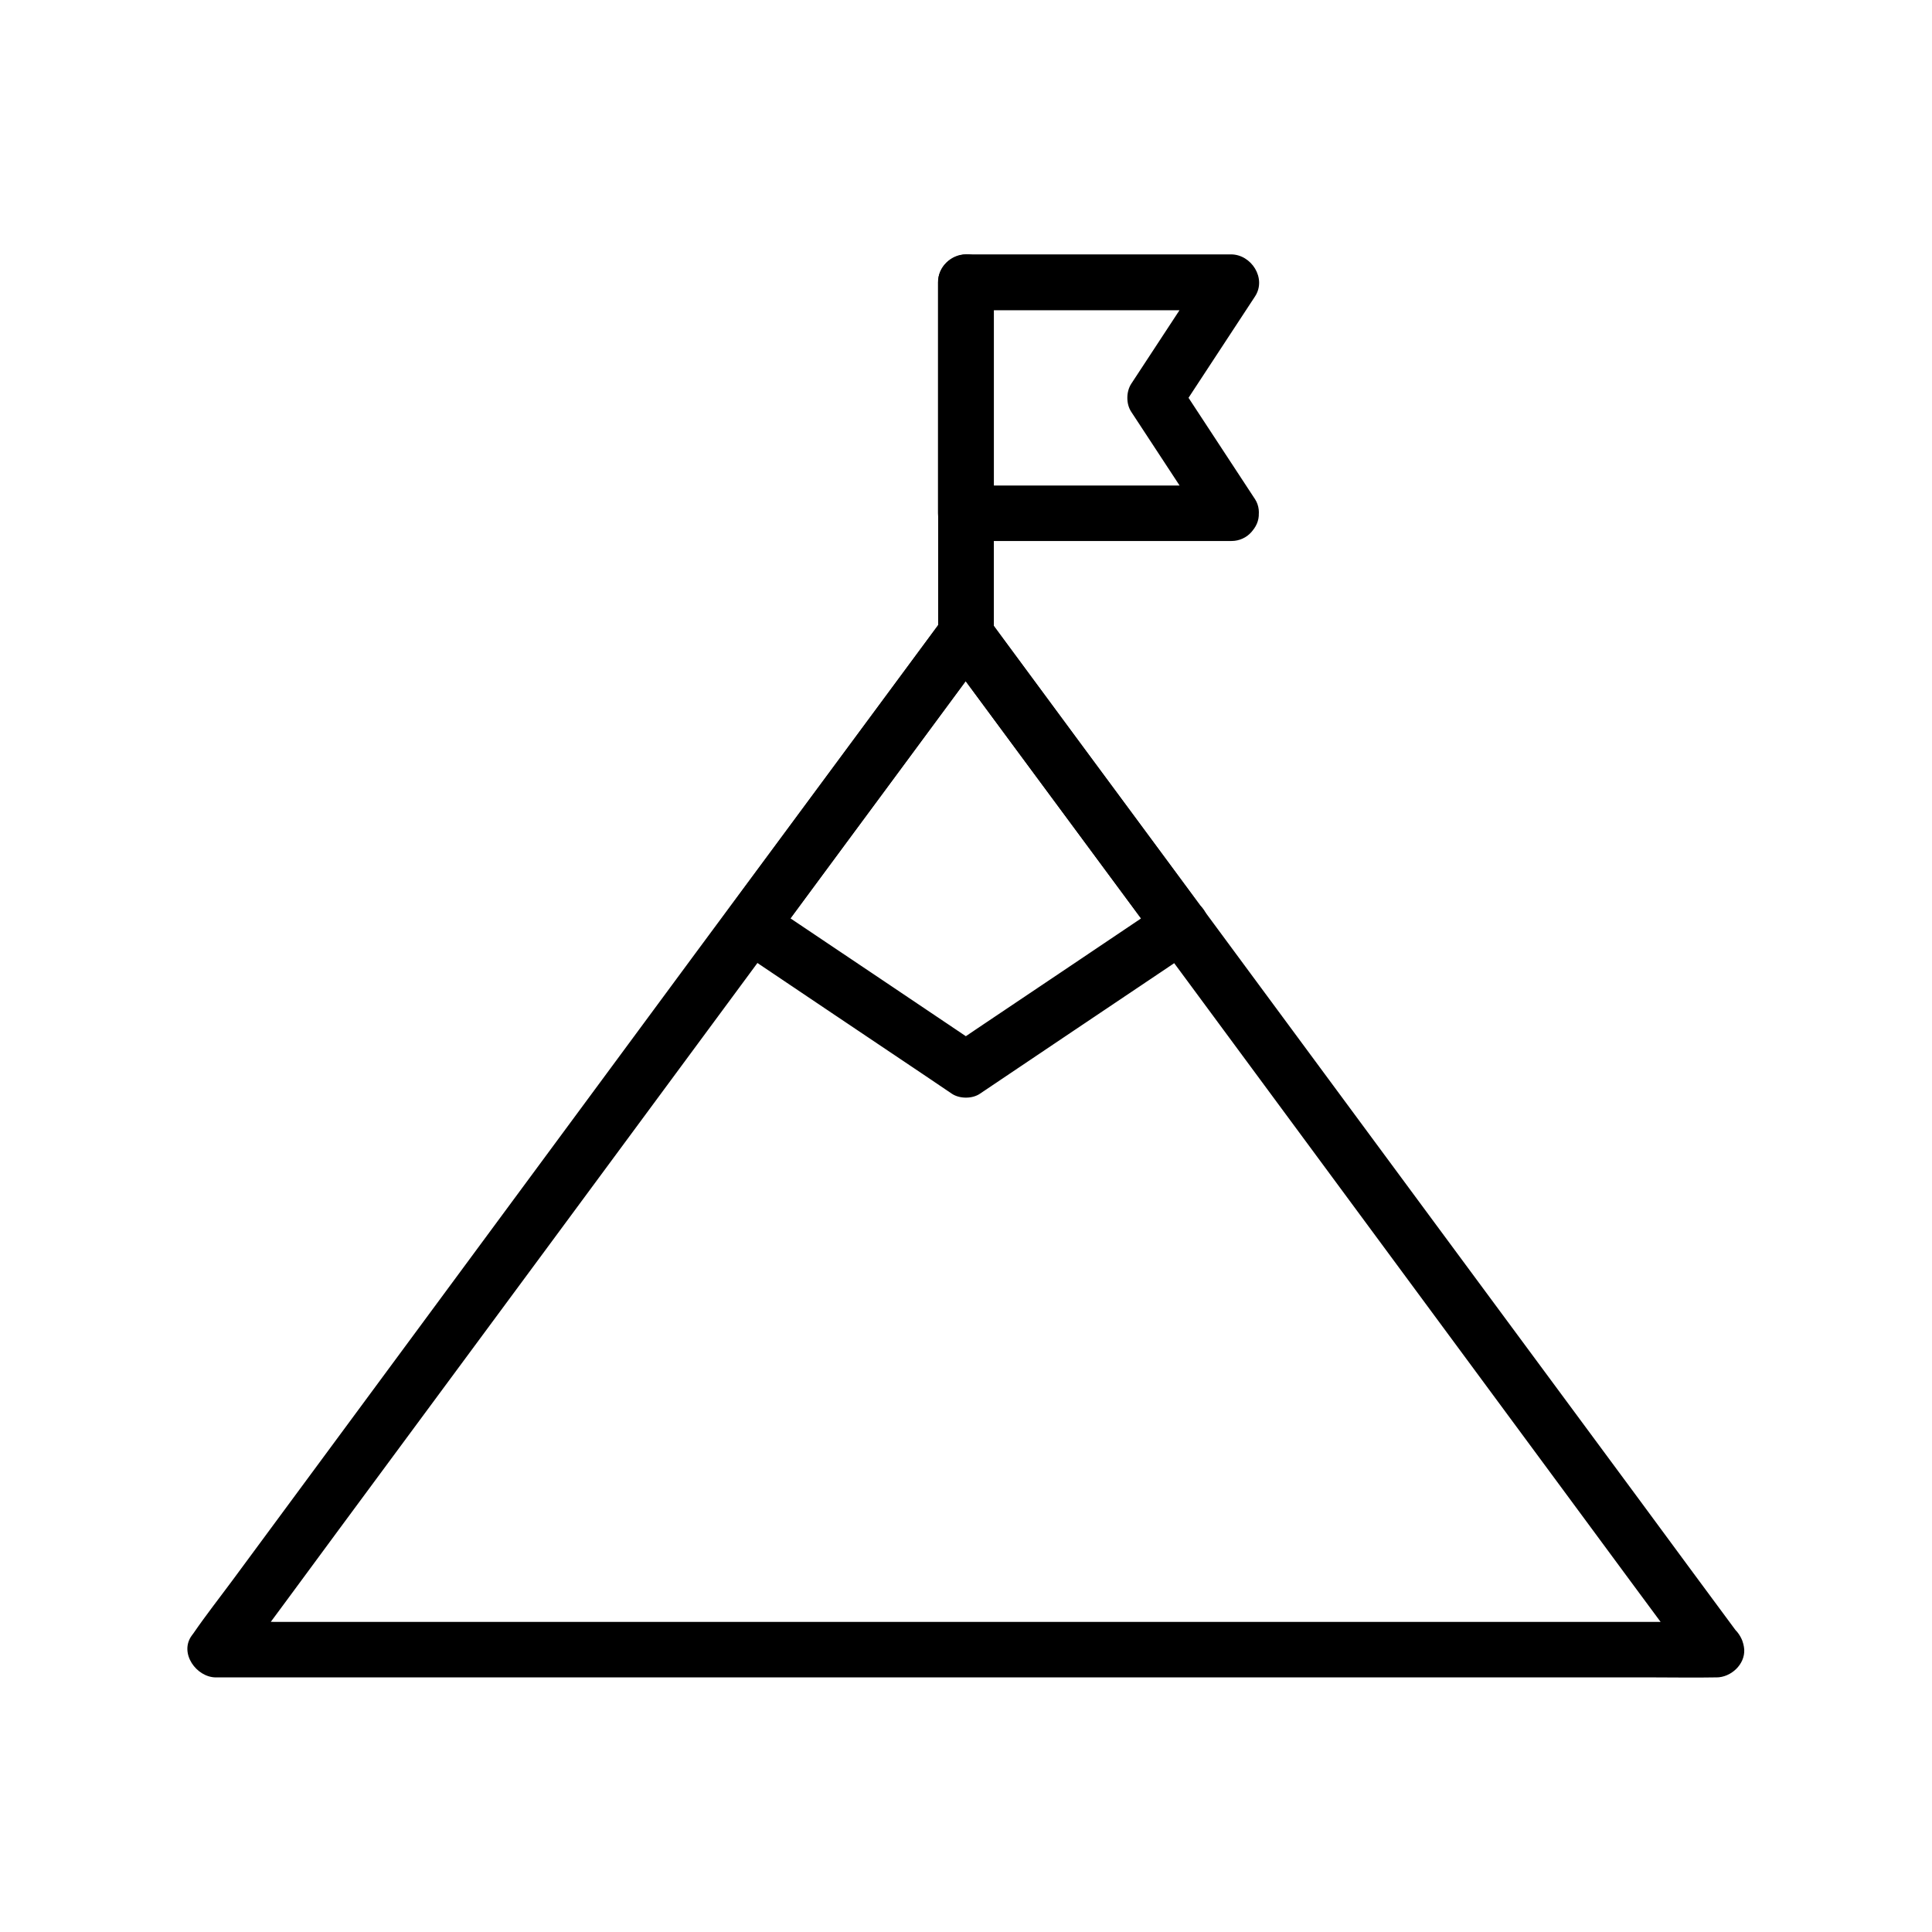
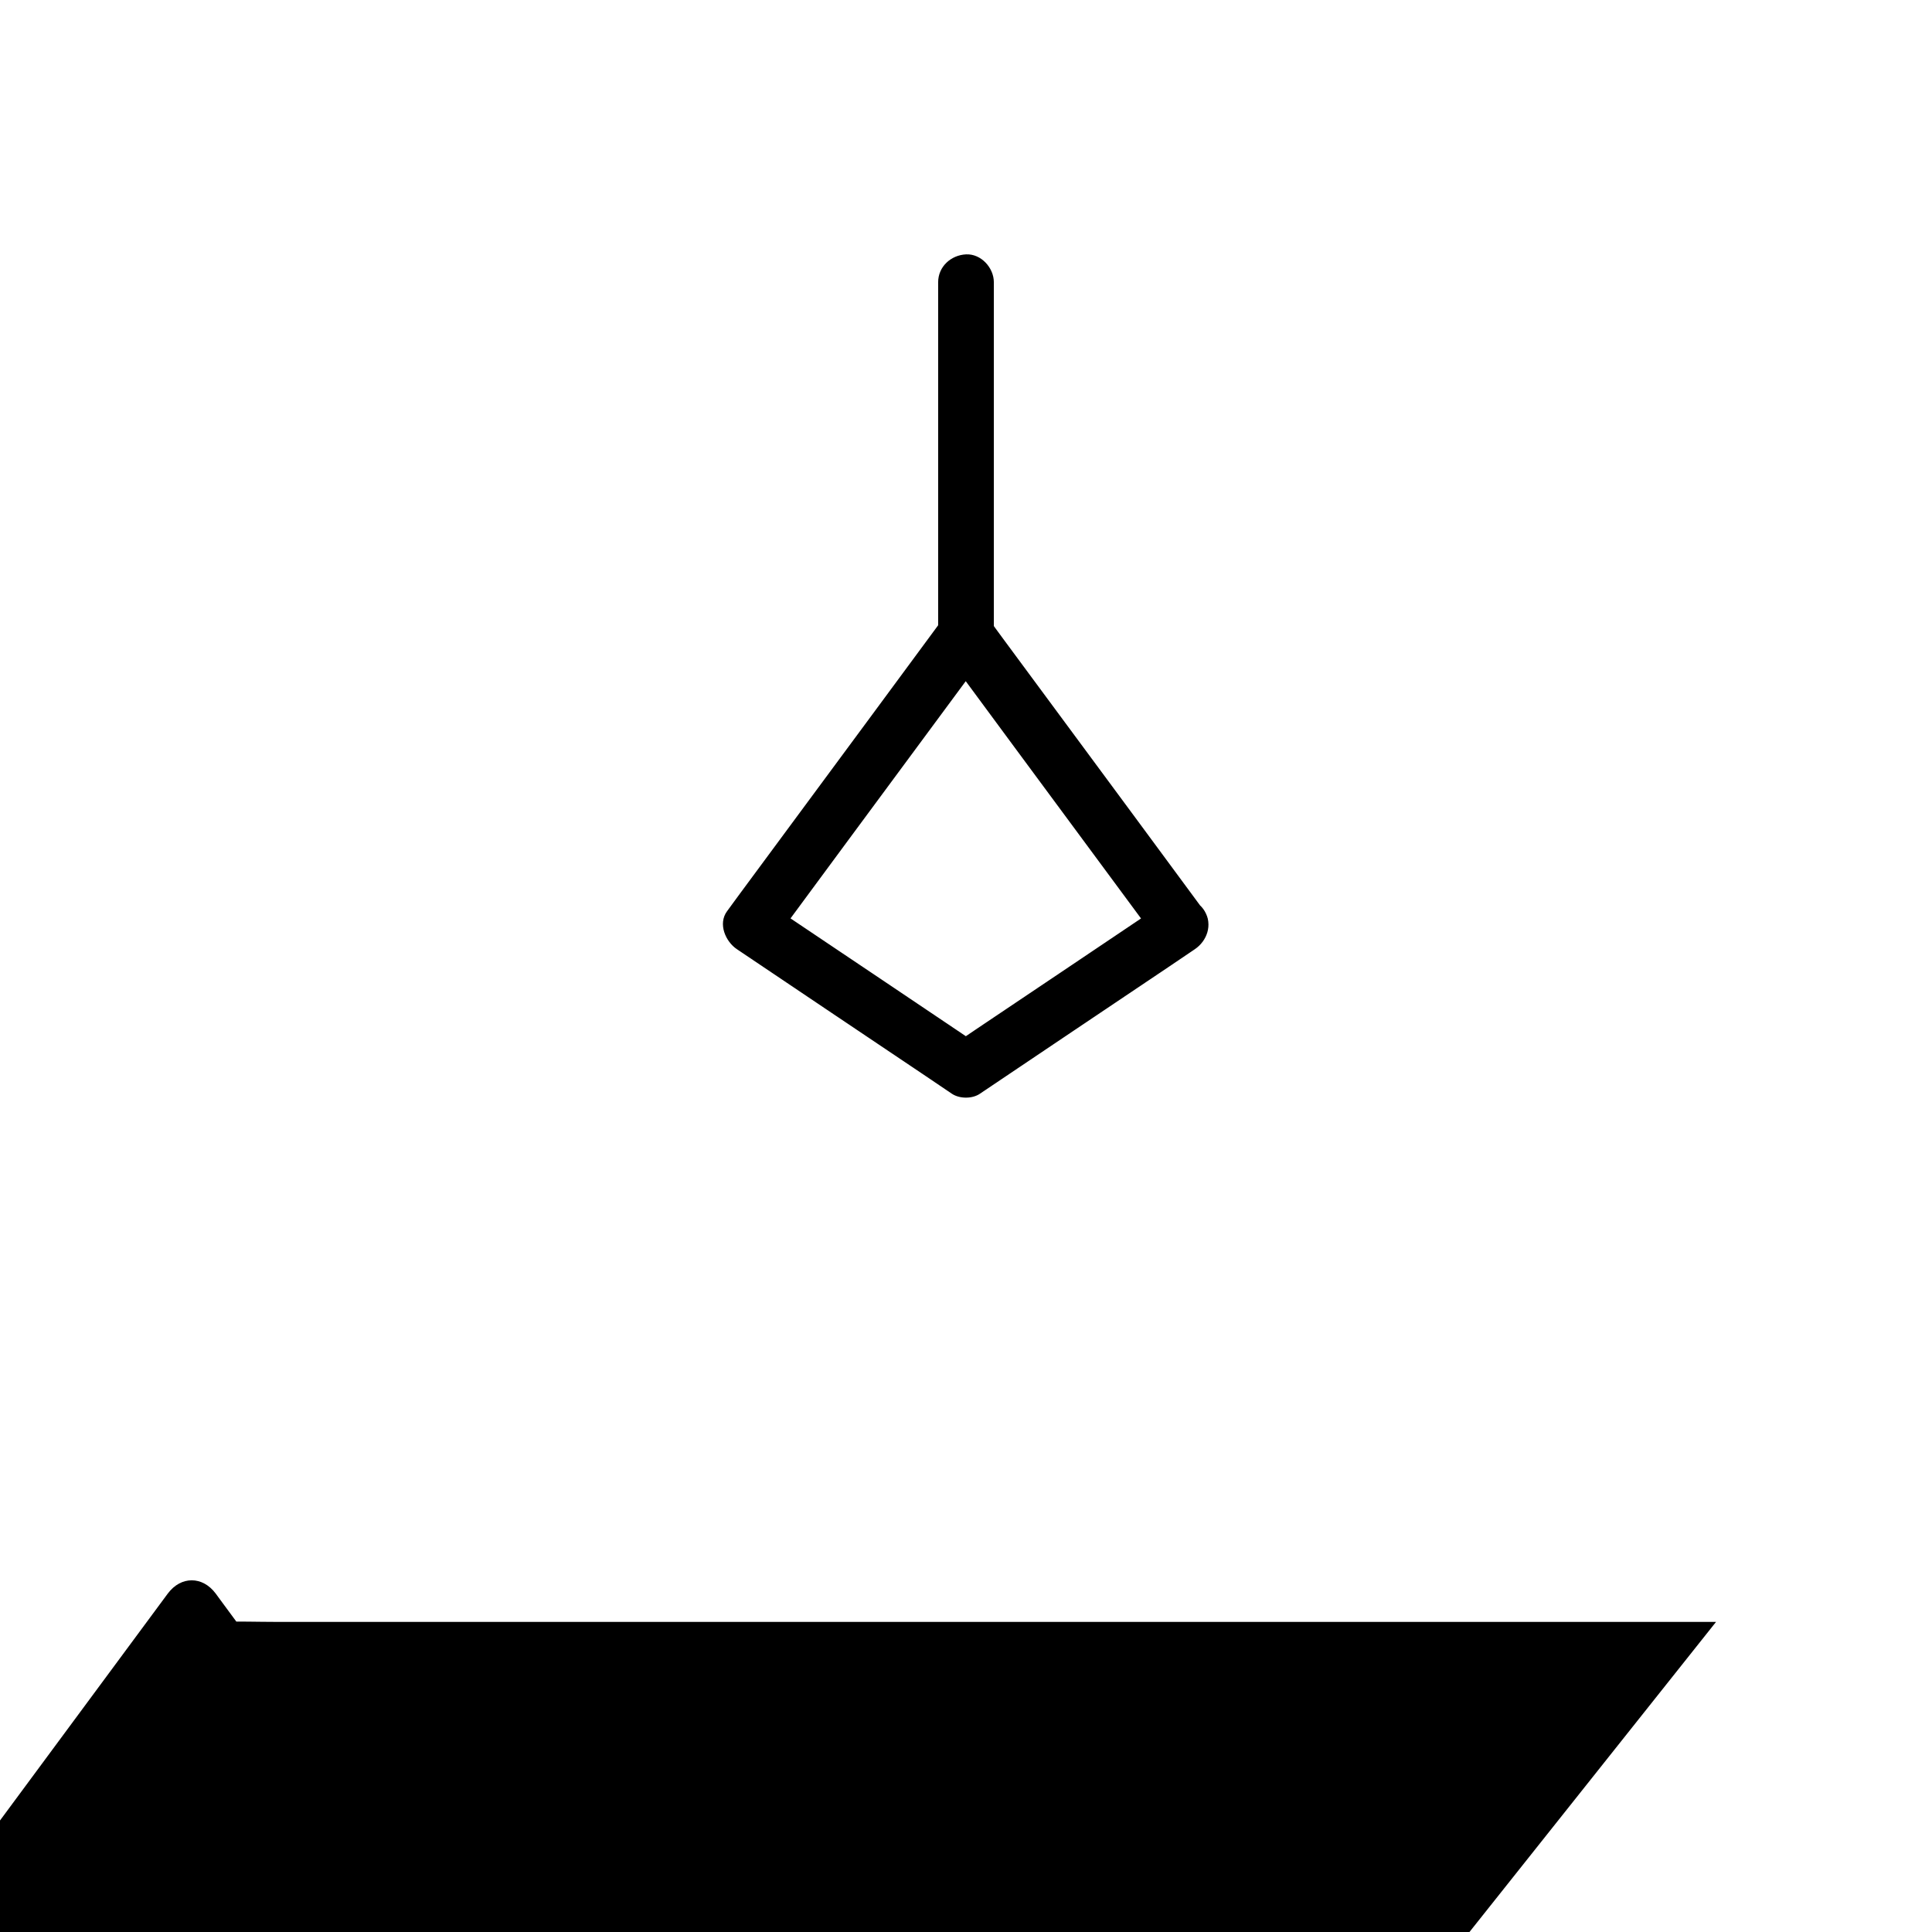
<svg xmlns="http://www.w3.org/2000/svg" fill="#000000" width="800px" height="800px" version="1.1" viewBox="144 144 512 512">
  <g>
-     <path d="m598.77 573.82h-10.676-28.832-42.852-52.301-57.023-57.809-53.676-45.559-32.766c-5.117 0-10.332-0.195-15.449 0h-0.688c2.117 3.691 4.231 7.379 6.394 11.121 8.758-11.855 17.516-23.664 26.223-35.523 18.301-24.746 36.605-49.543 54.906-74.293 16.234-21.992 32.52-44.035 48.758-66.027 6.641-9.004 13.332-18.055 19.977-27.059 15.941-21.551 31.883-43.098 47.773-64.699 0.344-0.492 0.738-0.984 1.082-1.477h-12.742c14.516 19.633 29.027 39.262 43.543 58.891 7.231 9.789 14.465 19.582 21.695 29.324 15.254 20.664 30.555 41.379 45.805 62.043 18.648 25.238 37.293 50.48 55.941 75.77 10.43 14.121 20.859 28.289 31.34 42.41 0.148 0.195 0.297 0.395 0.441 0.59 2.363 3.199 6.394 4.82 10.086 2.656 3.148-1.871 5.019-6.887 2.656-10.086-8.758-11.855-17.516-23.664-26.223-35.523-18.301-24.746-36.605-49.543-54.906-74.293-16.234-21.992-32.52-44.035-48.758-66.027-6.641-9.004-13.332-18.055-19.977-27.059-15.941-21.551-31.883-43.098-47.773-64.699-0.344-0.492-0.738-0.984-1.082-1.477-3.492-4.723-9.25-4.723-12.742 0-14.516 19.633-29.027 39.262-43.543 58.891-7.231 9.789-14.465 19.582-21.695 29.324-15.254 20.664-30.555 41.379-45.805 62.043-18.648 25.238-37.293 50.48-55.941 75.77-6.938 9.398-13.875 18.793-20.812 28.191-3.492 4.723-7.133 9.348-10.48 14.219-0.148 0.195-0.297 0.395-0.441 0.59-3.445 4.676 1.23 11.121 6.394 11.121h10.676 28.832 42.852 52.301 57.023 57.809 53.676 45.559 32.766c5.164 0 10.281 0.098 15.449 0h0.688c3.836 0 7.578-3.394 7.379-7.379-0.289-3.938-3.34-7.332-7.473-7.332z" />
-     <path d="m470.26 272.67h-61.648-8.609c2.461 2.461 4.922 4.922 7.379 7.379v-53.676-7.527c-2.461 2.461-4.922 4.922-7.379 7.379h61.648 8.609c-2.117-3.691-4.231-7.379-6.394-11.121-6.691 10.184-13.383 20.418-20.074 30.602-1.379 2.117-1.379 5.363 0 7.43 6.691 10.184 13.383 20.418 20.074 30.602 2.164 3.344 6.543 4.723 10.086 2.656 3.297-1.918 4.82-6.742 2.656-10.086-6.691-10.184-13.383-20.418-20.074-30.602v7.43c6.691-10.184 13.383-20.418 20.074-30.602 3.102-4.773-0.984-11.121-6.394-11.121h-61.648-8.609c-3.984 0-7.379 3.394-7.379 7.379v53.676 7.527c0 3.984 3.394 7.379 7.379 7.379h61.648 8.609c3.836 0 7.578-3.394 7.379-7.379-0.102-3.977-3.199-7.324-7.332-7.324z" />
+     <path d="m598.77 573.82h-10.676-28.832-42.852-52.301-57.023-57.809-53.676-45.559-32.766c-5.117 0-10.332-0.195-15.449 0h-0.688h-12.742c14.516 19.633 29.027 39.262 43.543 58.891 7.231 9.789 14.465 19.582 21.695 29.324 15.254 20.664 30.555 41.379 45.805 62.043 18.648 25.238 37.293 50.48 55.941 75.77 10.43 14.121 20.859 28.289 31.34 42.41 0.148 0.195 0.297 0.395 0.441 0.59 2.363 3.199 6.394 4.82 10.086 2.656 3.148-1.871 5.019-6.887 2.656-10.086-8.758-11.855-17.516-23.664-26.223-35.523-18.301-24.746-36.605-49.543-54.906-74.293-16.234-21.992-32.52-44.035-48.758-66.027-6.641-9.004-13.332-18.055-19.977-27.059-15.941-21.551-31.883-43.098-47.773-64.699-0.344-0.492-0.738-0.984-1.082-1.477-3.492-4.723-9.25-4.723-12.742 0-14.516 19.633-29.027 39.262-43.543 58.891-7.231 9.789-14.465 19.582-21.695 29.324-15.254 20.664-30.555 41.379-45.805 62.043-18.648 25.238-37.293 50.48-55.941 75.77-6.938 9.398-13.875 18.793-20.812 28.191-3.492 4.723-7.133 9.348-10.48 14.219-0.148 0.195-0.297 0.395-0.441 0.59-3.445 4.676 1.23 11.121 6.394 11.121h10.676 28.832 42.852 52.301 57.023 57.809 53.676 45.559 32.766c5.164 0 10.281 0.098 15.449 0h0.688c3.836 0 7.578-3.394 7.379-7.379-0.289-3.938-3.34-7.332-7.473-7.332z" />
    <path d="m392.62 218.79v32.227 51.363 11.809c0 3.836 3.394 7.578 7.379 7.379 3.984-0.195 7.379-3.246 7.379-7.379v-32.227-51.363-11.809c0-3.836-3.394-7.578-7.379-7.379-3.984 0.195-7.379 3.246-7.379 7.379z" />
    <path d="m453.18 382.83c-16.629 11.168-33.258 22.387-49.938 33.555-2.312 1.574-4.676 3.148-6.988 4.723h7.43c-16.629-11.168-33.258-22.387-49.938-33.555-2.312-1.574-4.676-3.148-6.988-4.723 0.887 3.344 1.77 6.742 2.656 10.086 6.394-8.707 12.84-17.367 19.238-26.074 10.234-13.824 20.418-27.652 30.652-41.477 2.312-3.148 4.676-6.297 6.988-9.496h-12.742c6.394 8.707 12.84 17.367 19.238 26.074 10.234 13.824 20.418 27.652 30.652 41.477 2.312 3.148 4.676 6.297 6.988 9.496 2.363 3.199 6.394 4.82 10.086 2.656 3.148-1.871 5.019-6.887 2.656-10.086-6.394-8.707-12.84-17.367-19.238-26.074-10.234-13.824-20.418-27.652-30.652-41.477-2.312-3.148-4.676-6.297-6.988-9.496-3.492-4.723-9.25-4.723-12.742 0-6.394 8.707-12.84 17.367-19.238 26.074-10.234 13.824-20.418 27.652-30.652 41.477-2.312 3.148-4.676 6.297-6.988 9.496-2.461 3.344-0.395 8.07 2.656 10.086 16.629 11.168 33.258 22.387 49.938 33.555 2.312 1.574 4.676 3.148 6.988 4.723 2.066 1.379 5.41 1.379 7.43 0 16.629-11.168 33.258-22.387 49.938-33.555 2.312-1.574 4.676-3.148 6.988-4.723 3.297-2.215 4.773-6.496 2.656-10.086-1.918-3.297-6.738-4.922-10.086-2.656z" />
  </g>
</svg>